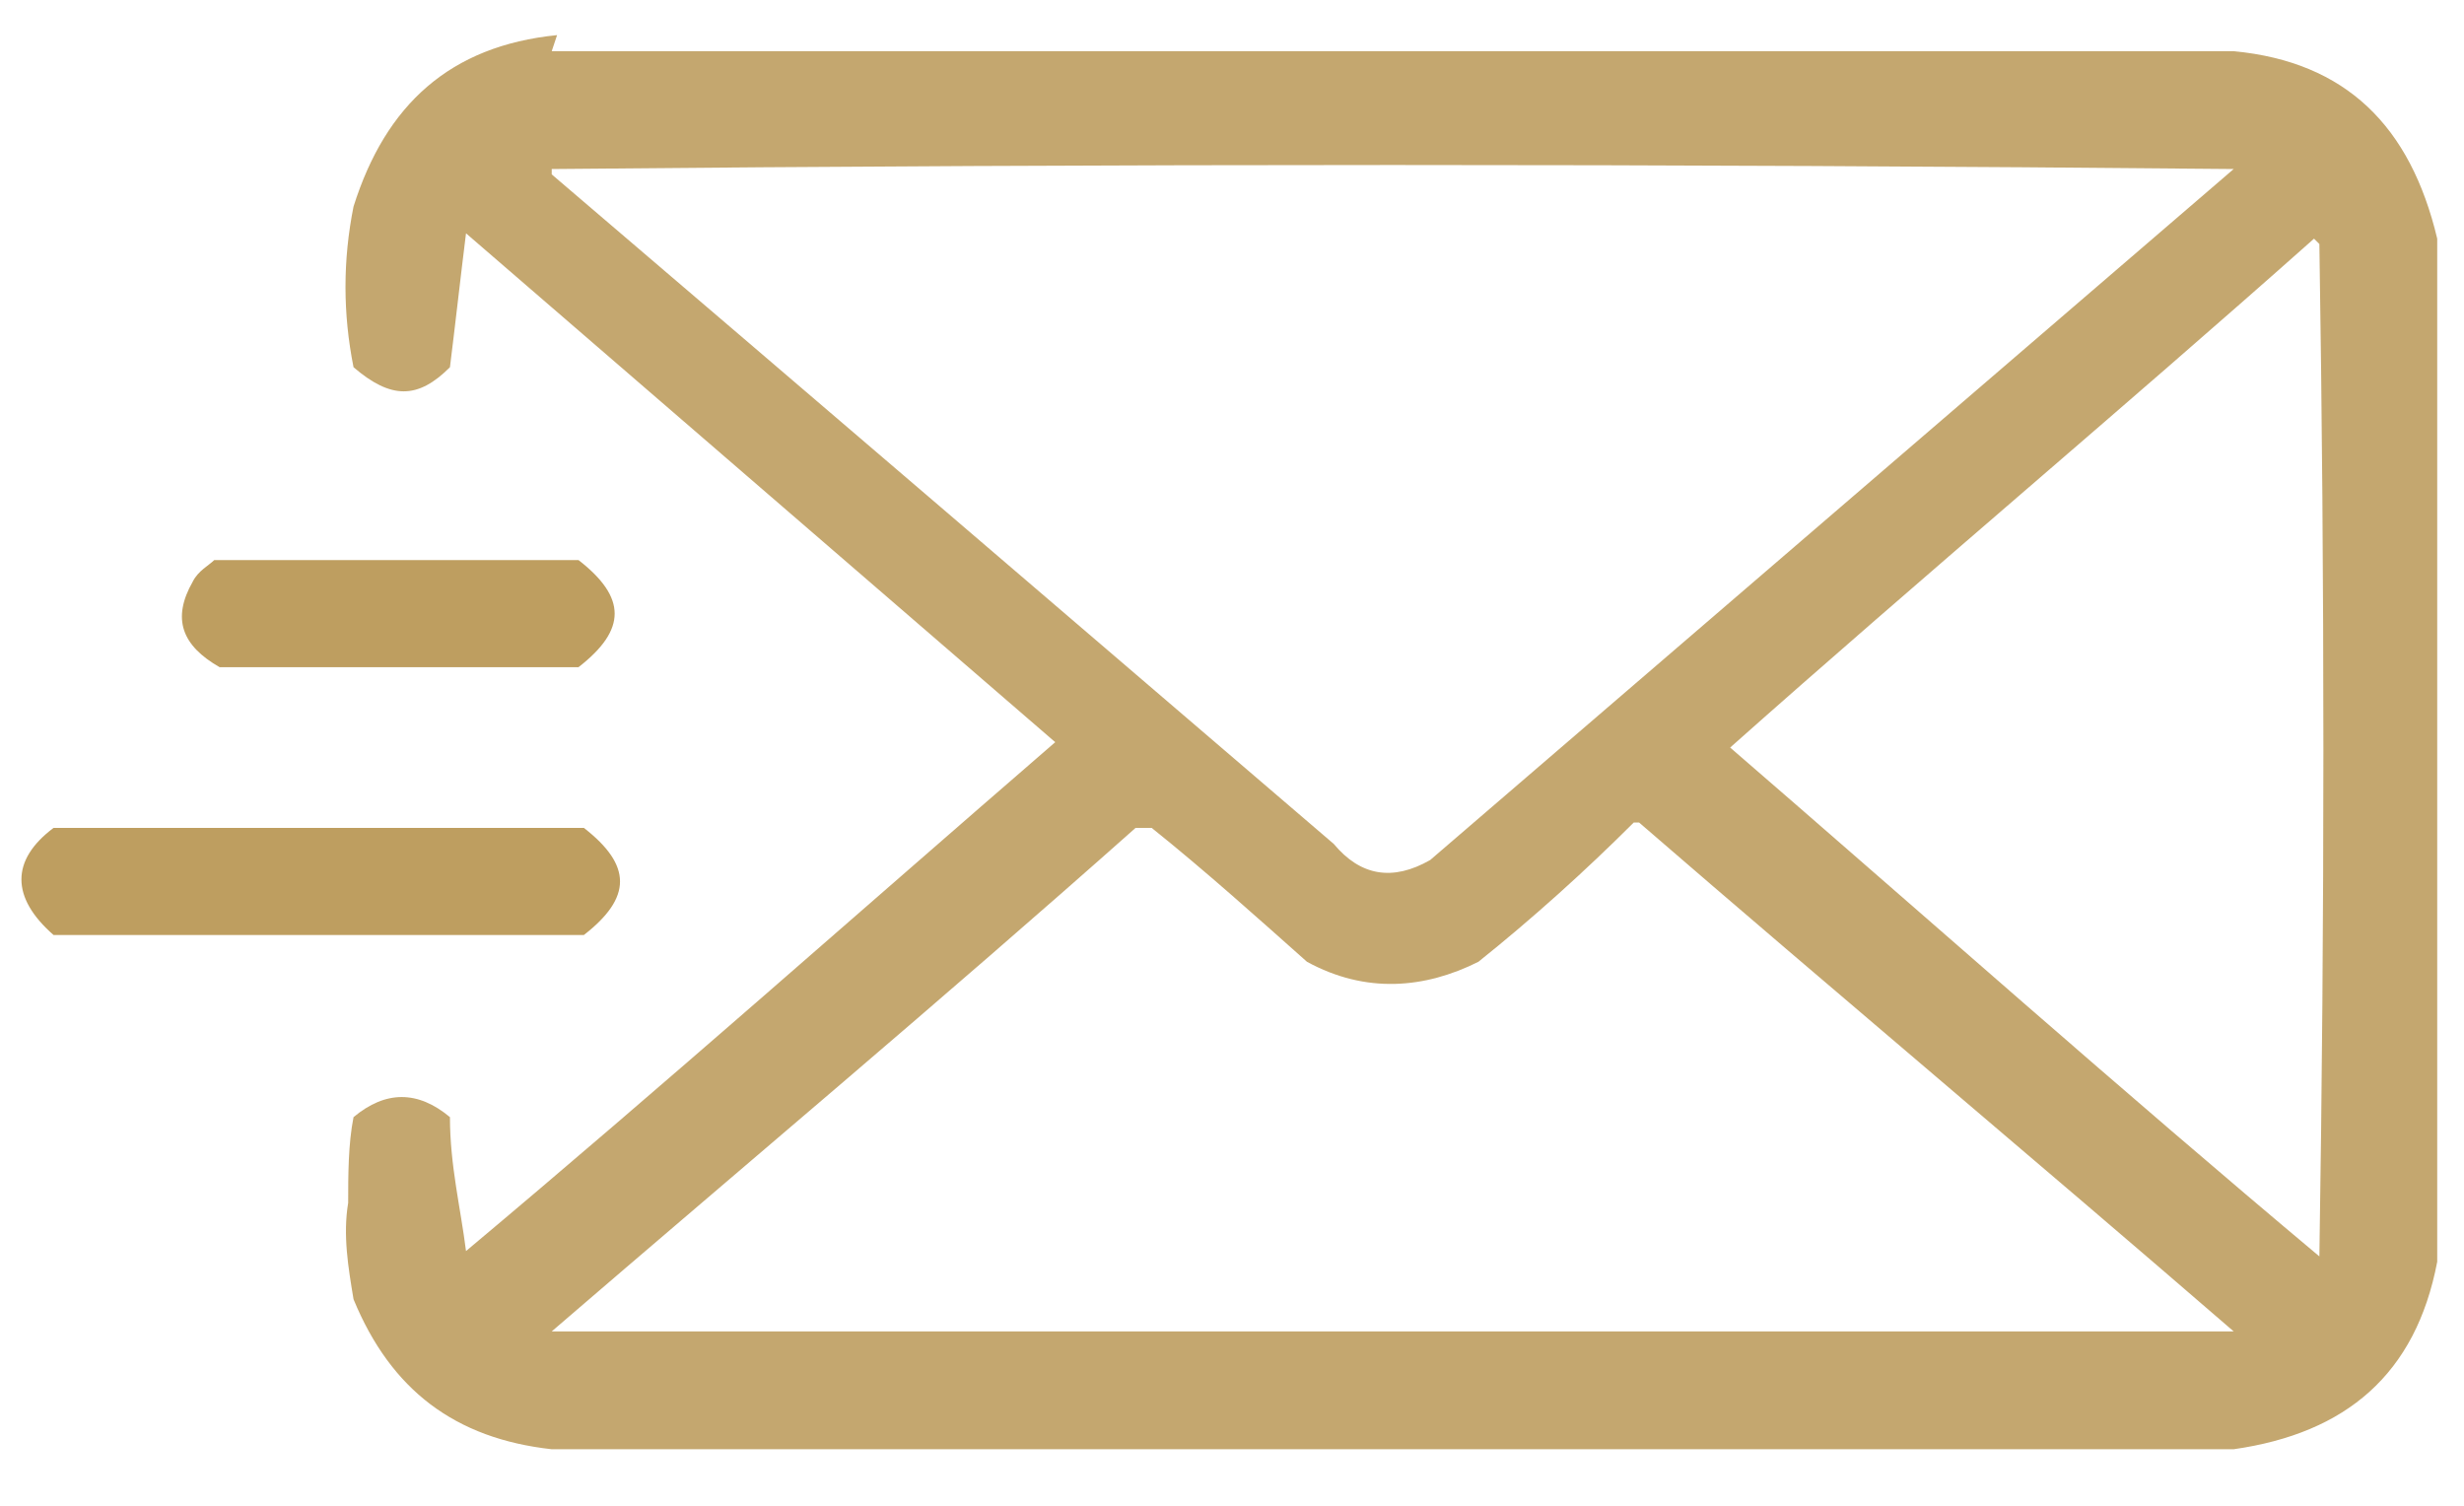
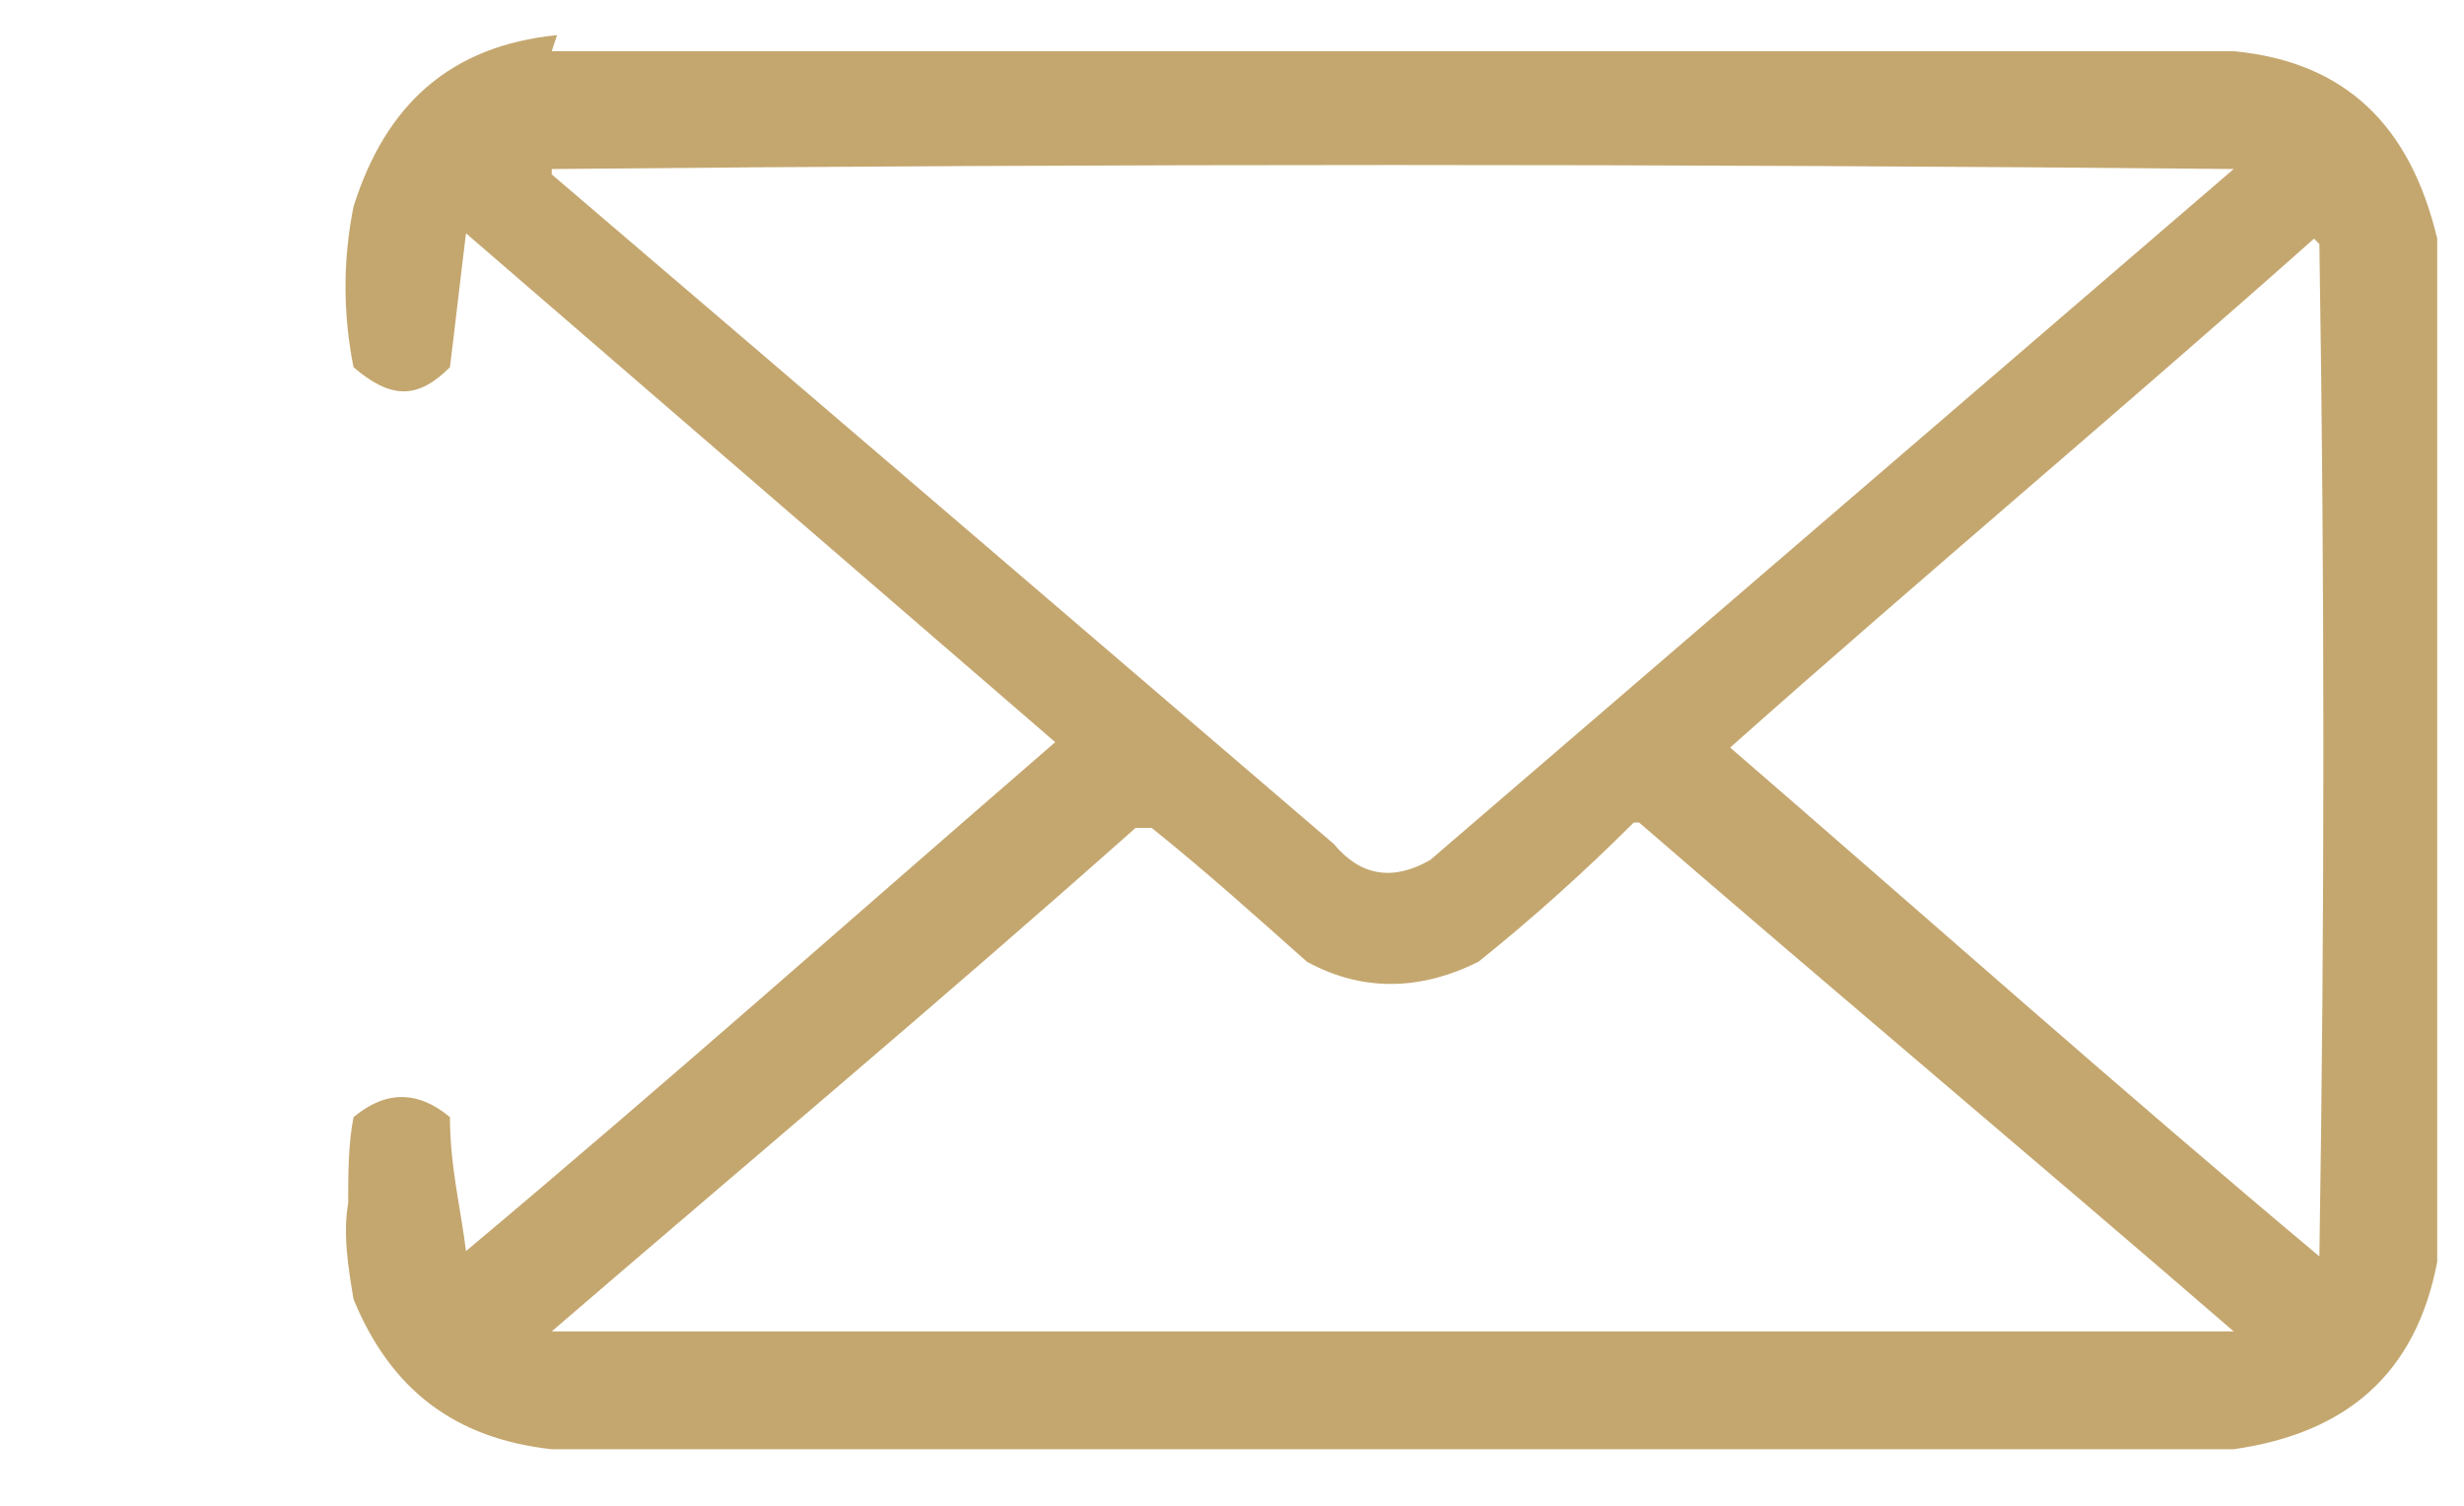
<svg xmlns="http://www.w3.org/2000/svg" width="16.2mm" height="9.9mm" version="1.1" viewBox="0 0 46 28">
  <defs>
    <style>
      .cls-1 {
        opacity: 1;
      }

      .cls-1, .cls-2, .cls-3 {
        fill: #be9e60;
        fill-rule: evenodd;
        isolation: isolate;
      }

      .cls-2 {
        opacity: .9;
      }

      .cls-3 {
        opacity: 1;
      }
    </style>
  </defs>
  <g>
    <g id="Layer_1">
      <path class="cls-2" d="M10.3.9c10.5,0,21,0,31.4,0,2.1.2,3.3,1.4,3.8,3.5,0,6.4,0,12.8,0,19.1-.4,2.1-1.7,3.2-3.8,3.5-10.5,0-21,0-31.4,0-1.8-.2-3-1.1-3.7-2.8-.1-.6-.2-1.2-.1-1.8,0-.5,0-1.1.1-1.6.6-.5,1.2-.5,1.8,0,0,.9.2,1.7.3,2.5,3.7-3.1,7.3-6.3,11-9.5-3.7-3.2-7.3-6.3-11-9.5-.1.8-.2,1.7-.3,2.5-.6.6-1.1.6-1.8,0-.2-1-.2-2,0-3,.6-1.9,1.8-3,3.8-3.2ZM10.3,3.1c10.5-.1,20.9-.1,31.4,0-5,4.3-10,8.6-15,12.9-.7.4-1.3.3-1.8-.3-4.9-4.2-9.8-8.4-14.6-12.5ZM43.3,4.5c.1,6.3.1,12.6,0,18.9-3.7-3.1-7.3-6.3-11-9.5,3.6-3.2,7.3-6.3,10.9-9.5ZM30.6,15.3c3.7,3.2,7.4,6.3,11.1,9.5-10.5,0-21,0-31.4,0,3.6-3.1,7.3-6.2,10.9-9.4,0,0,.2,0,.3,0,1,.8,2,1.7,2.9,2.5,1.1.6,2.2.5,3.2,0,1-.8,2-1.7,2.9-2.6Z" />
-       <path class="cls-3" d="M4,10.4c2.3,0,4.6,0,6.8,0,.9.7.9,1.3,0,2-2.2,0-4.5,0-6.7,0-.7-.4-.9-.9-.5-1.6.1-.2.3-.3.4-.4Z" />
-       <path class="cls-1" d="M1.1,15.4c3.3,0,6.5,0,9.8,0,.9.7.9,1.3,0,2-3.3,0-6.6,0-9.9,0-.8-.7-.8-1.4,0-2Z" />
    </g>
  </g>
</svg>